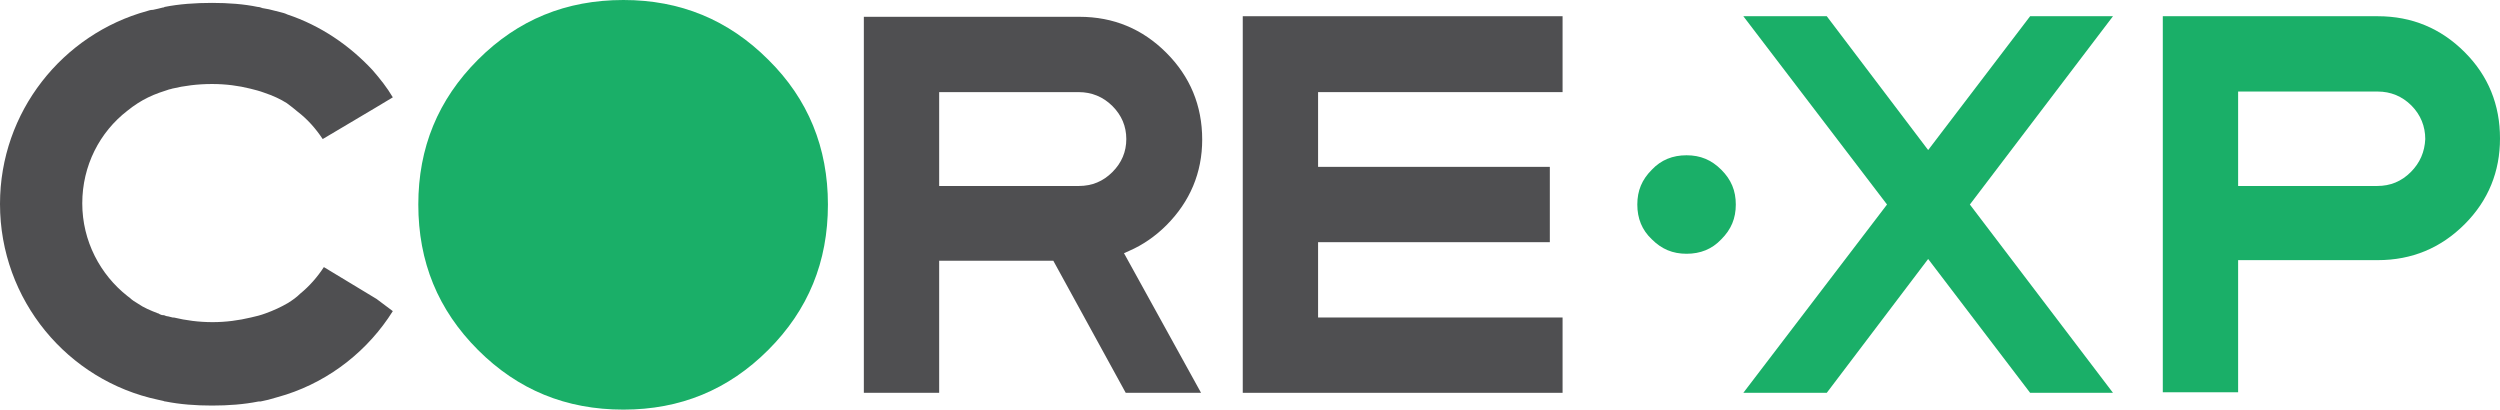
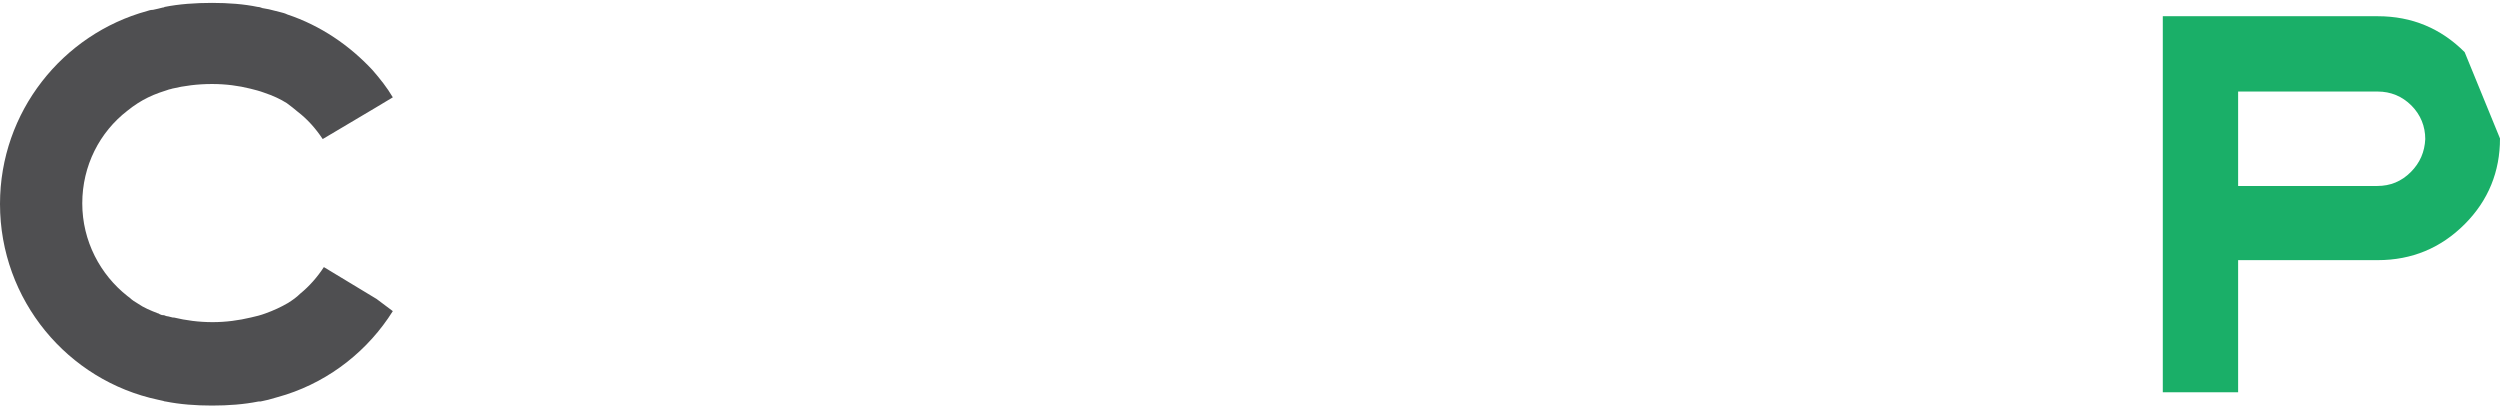
<svg xmlns="http://www.w3.org/2000/svg" version="1.1" id="Layer_1" x="0px" y="0px" viewBox="0 0 431.5 70.7" style="enable-background:new 0 0 431.5 70.7;" xml:space="preserve">
  <style type="text/css">
	.st0{fill:#1AAF68;}
	.st1{fill:#4F4F51;}
</style>
-   <path class="st0" d="M425.4,9c-4.1-4.1-9.1-6.2-15-6.2h-37.1v64.9h13V44.9h24.1c5.9,0,10.9-2.1,15-6.2c4.1-4.1,6.1-9.1,6.1-14.8  C431.5,18.1,429.5,13.1,425.4,9z M416.1,29.7c-1.6,1.6-3.5,2.4-5.8,2.4h-24V15.8h24.1c2.2,0,4.2,0.8,5.8,2.4s2.4,3.6,2.4,5.8  C418.5,26.2,417.7,28.1,416.1,29.7z" />
-   <path class="st0" d="M107.6,0c-9.9,0-18.2,3.4-25.1,10.3c-6.9,6.9-10.3,15.2-10.3,25c0,9.9,3.4,18.2,10.3,25.1  c6.9,6.9,15.2,10.3,25.1,10.3c9.8,0,18.1-3.4,25-10.3c6.9-6.9,10.3-15.2,10.3-25.1c0-9.8-3.4-18.2-10.3-25  C125.7,3.4,117.4,0,107.6,0z" />
-   <polygon class="st1" points="227.5,41.8 267.5,41.8 267.5,28.8 227.5,28.8 227.5,15.9 269.7,15.9 269.7,2.8 214.5,2.8 214.5,67.8   269.7,67.8 269.7,54.8 227.5,54.8 " />
-   <path class="st0" d="M297.1,29.3c-1.7-1.7-3.6-2.5-6-2.5c-2.4,0-4.4,0.8-6,2.5c-1.7,1.7-2.5,3.6-2.5,6s0.8,4.4,2.5,6  c1.7,1.7,3.6,2.5,6,2.5c2.4,0,4.4-0.8,6-2.5c1.7-1.7,2.5-3.6,2.5-6S298.8,31,297.1,29.3z" />
-   <path class="st1" d="M194.9,43.3c2.3-1,4.5-2.5,6.4-4.4l0,0c4.1-4.1,6.2-9.1,6.2-14.8c0-5.9-2.1-10.9-6.2-15s-9.1-6.2-15-6.2h-37.2  v64.9h13V45h19.7l12.5,22.8h13L194,43.7L194.9,43.3z M192,29.7c-1.6,1.6-3.5,2.4-5.8,2.4h-24.1V15.9h24.1c2.2,0,4.2,0.8,5.8,2.4  c1.6,1.6,2.4,3.5,2.4,5.7C194.4,26.2,193.6,28.1,192,29.7z" />
-   <polygon class="st0" points="364.7,2.8 350.4,2.8 332.8,25.9 315.3,2.8 300.9,2.8 325.7,35.3 300.9,67.8 315.3,67.8 332.8,44.7   350.4,67.8 364.7,67.8 340,35.3 " />
+   <path class="st0" d="M425.4,9c-4.1-4.1-9.1-6.2-15-6.2h-37.1v64.9h13V44.9h24.1c5.9,0,10.9-2.1,15-6.2c4.1-4.1,6.1-9.1,6.1-14.8  z M416.1,29.7c-1.6,1.6-3.5,2.4-5.8,2.4h-24V15.8h24.1c2.2,0,4.2,0.8,5.8,2.4s2.4,3.6,2.4,5.8  C418.5,26.2,417.7,28.1,416.1,29.7z" />
  <path class="st1" d="M67.8,53.7c-4.2,6.7-10.7,11.9-18.4,14.4c-1,0.3-2,0.6-3.1,0.9c-0.3,0.1-0.6,0.1-0.9,0.2  c-0.3,0.1-0.5,0.1-0.8,0.1c-2.5,0.5-5.2,0.7-8,0.7s-5.5-0.2-8-0.7c-0.1,0-0.2,0-0.4-0.1c-0.3-0.1-0.6-0.1-0.9-0.2  C11.7,65.7,0,51.8,0,35.2C0,19.3,10.8,5.9,25.4,1.9c0.3-0.1,0.6-0.2,1-0.2c0.3-0.1,0.6-0.1,0.9-0.2s0.5-0.1,0.8-0.2  c0.1,0,0.2,0,0.3-0.1c2.5-0.5,5.3-0.7,8.2-0.7c2.8,0,5.5,0.2,7.9,0.7c0.3,0,0.5,0.1,0.8,0.2c0.4,0.1,0.7,0.1,1.1,0.2  c0.7,0.2,1.3,0.3,2,0.5c0.4,0.1,0.8,0.2,1.2,0.4c5.7,1.9,10.7,5.3,14.7,9.6c1.3,1.5,2.5,3,3.5,4.7l-3,1.8L55.7,24  c-1.2-1.8-2.6-3.4-4.3-4.7c-0.6-0.5-1.2-1-1.9-1.5c-1.1-0.7-2.4-1.3-3.9-1.8c-0.8-0.3-1.6-0.5-2.4-0.7c-2-0.5-4.2-0.8-6.6-0.8  c-2.5,0-4.8,0.3-6.9,0.8l0,0c-0.2,0.1-0.5,0.1-0.7,0.2c-0.5,0.2-1,0.3-1.5,0.5c-1.4,0.5-2.6,1.1-3.7,1.8c-0.6,0.4-1.2,0.8-1.8,1.3  l0,0c-4.8,3.7-7.8,9.5-7.8,16s3.1,12.3,7.8,16c0.1,0.1,0.3,0.2,0.4,0.3c0.4,0.4,0.9,0.7,1.4,1c1,0.7,2.2,1.2,3.5,1.7  c0.1,0,0.1,0,0.2,0.1c0.2,0.1,0.4,0.2,0.7,0.2h0.1c0.2,0.1,0.5,0.2,0.7,0.2c0.3,0.1,0.5,0.1,0.8,0.2c0.1,0,0.1,0,0.2,0  c2.1,0.5,4.3,0.8,6.7,0.8c2.3,0,4.5-0.3,6.6-0.8c0.9-0.2,1.7-0.4,2.5-0.7c1.4-0.5,2.7-1.1,3.9-1.8c0.8-0.5,1.5-1,2.1-1.6l0,0  c1.6-1.3,3-2.9,4.1-4.6l9.1,5.5L67.8,53.7z" />
</svg>